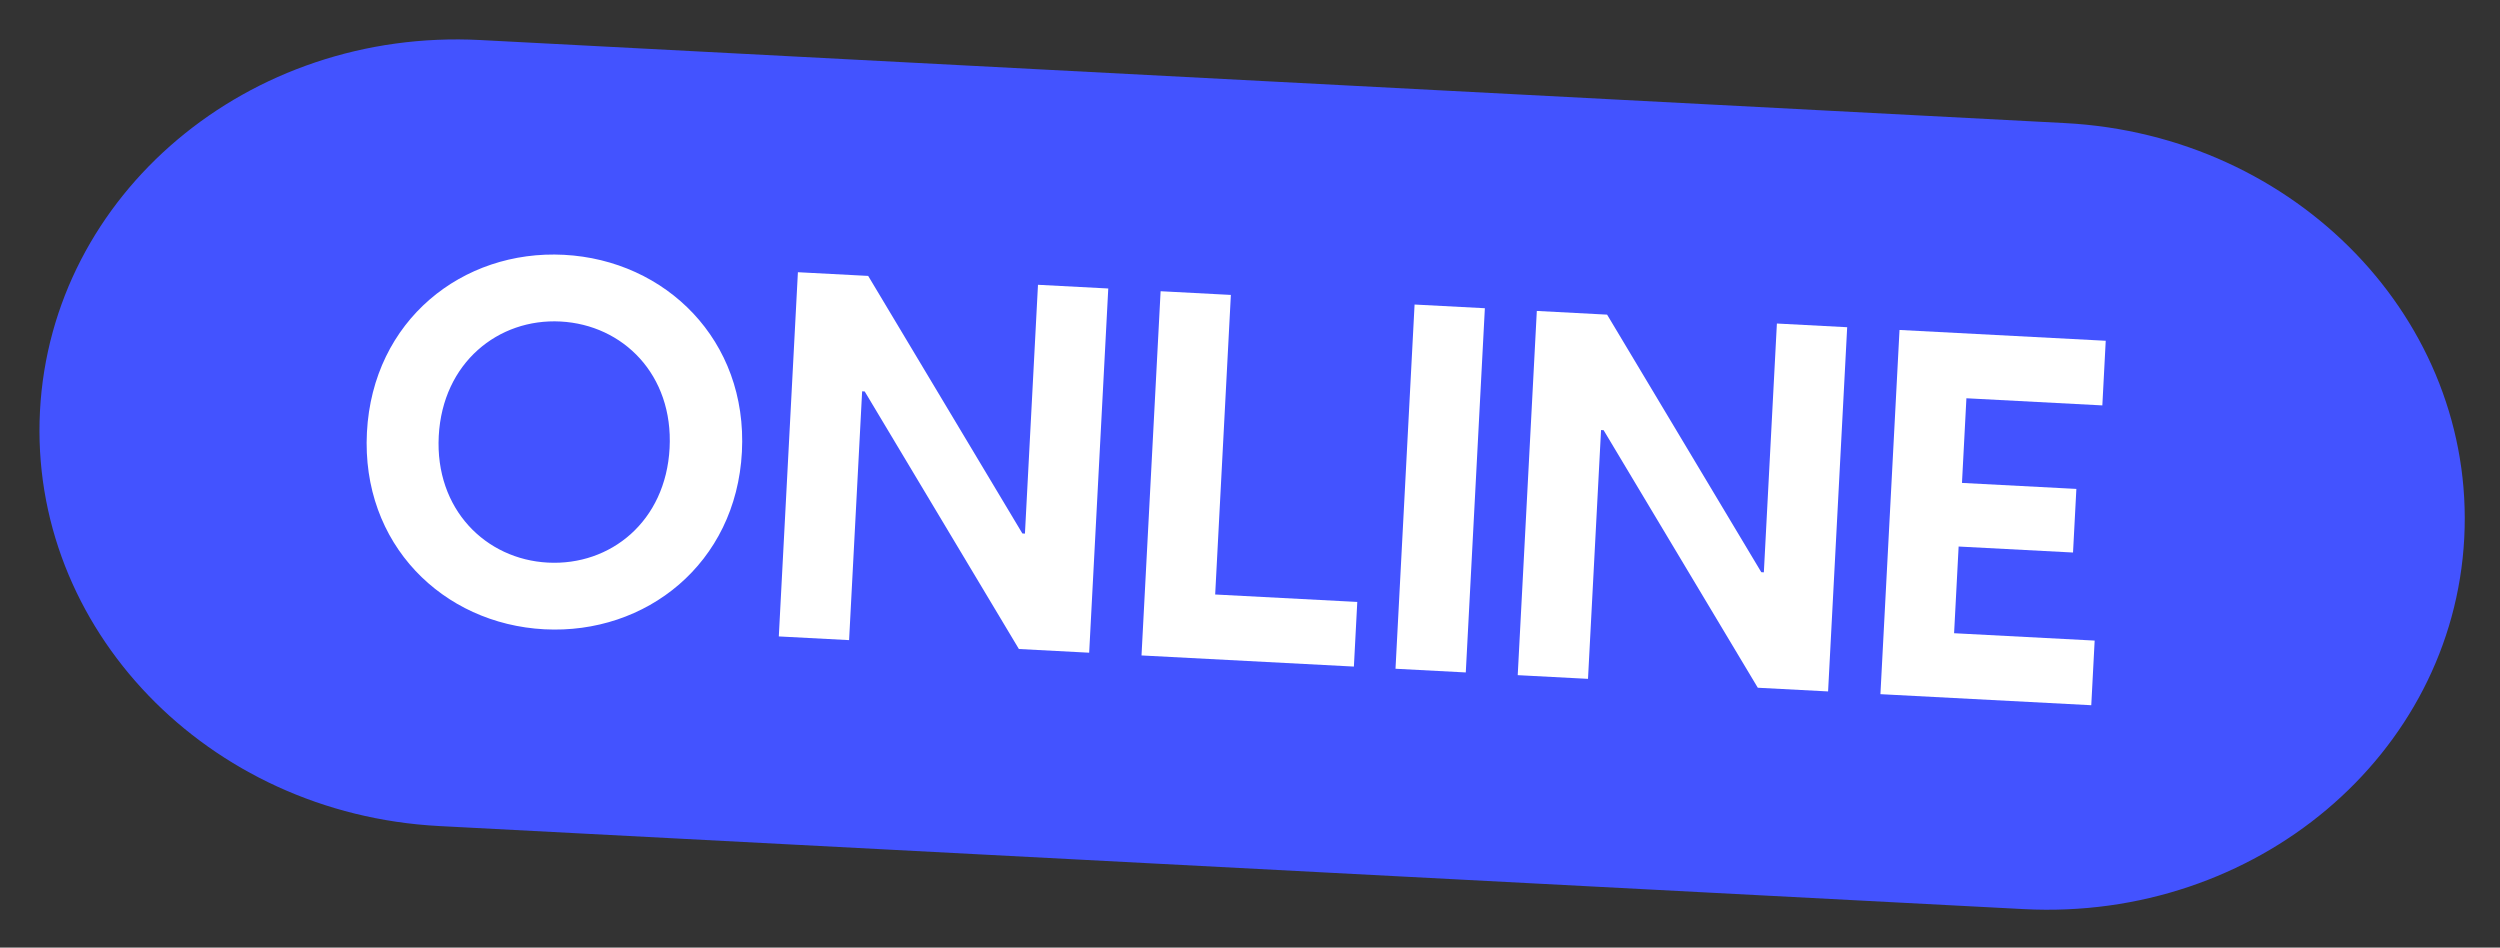
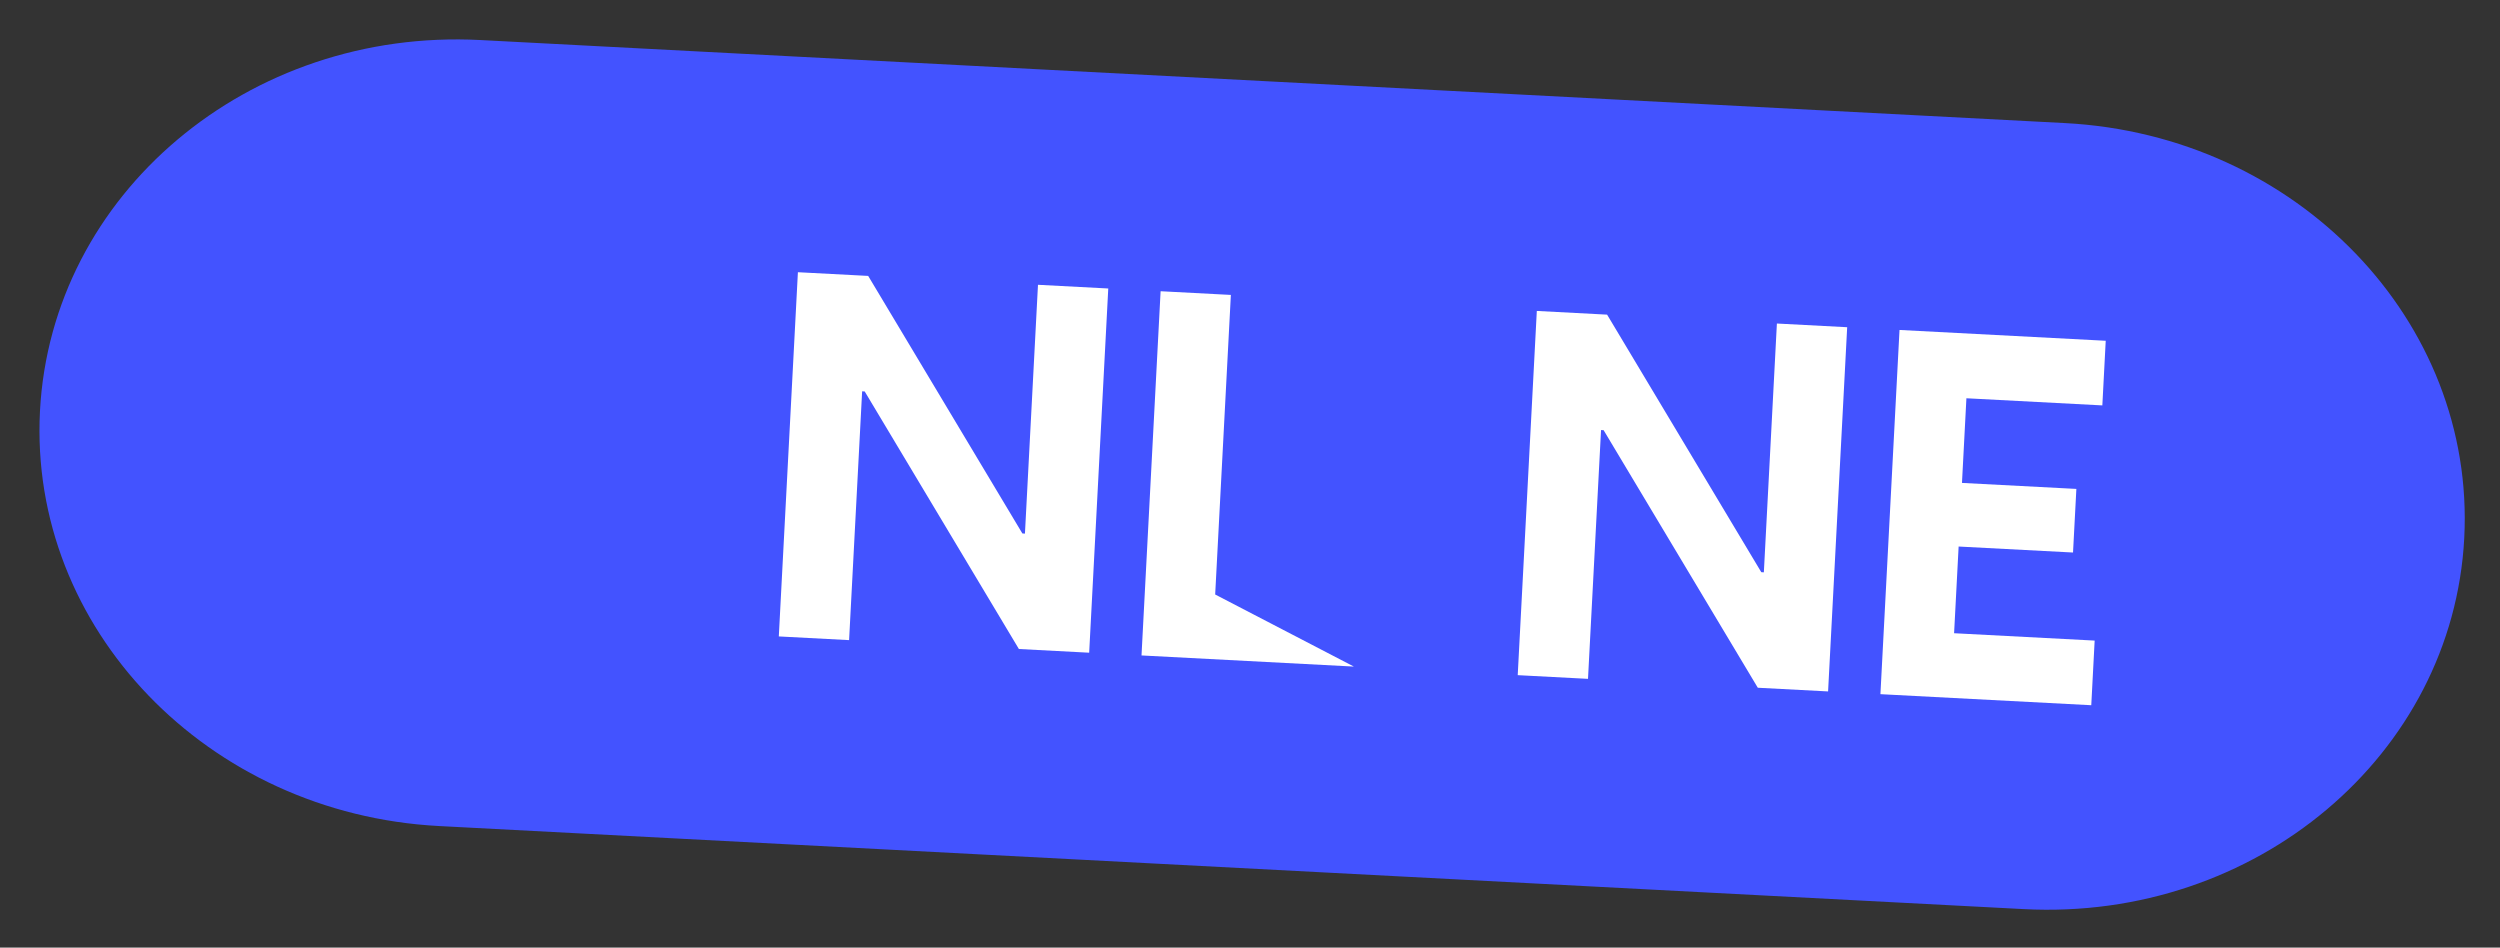
<svg xmlns="http://www.w3.org/2000/svg" width="124" height="47" viewBox="0 0 124 47" fill="none">
  <rect x="0" y="0" width="124" height="47" fill="#333333" stroke="none" />
  <path d="M1.983 20.388C2.547 9.622 12.327 1.383 23.826 1.986L102.427 6.105C113.926 6.708 122.791 15.924 122.227 26.69C121.662 37.456 111.883 45.694 100.383 45.092L21.783 40.972C10.284 40.37 1.419 31.154 1.983 20.388Z" fill="#4353FF" />
-   <path d="M27 31.213C32.038 31.477 36.509 27.961 36.799 22.414C37.09 16.867 33.011 12.903 27.974 12.639C22.936 12.375 18.491 15.893 18.2 21.439C17.909 26.986 21.962 30.949 27 31.213ZM27.174 27.905C24.095 27.744 21.571 25.265 21.762 21.626C21.953 17.988 24.721 15.785 27.8 15.947C30.904 16.11 33.402 18.588 33.212 22.226C33.021 25.865 30.278 28.068 27.174 27.905Z" fill="white" />
  <path d="M38.629 31.567L42.115 31.75L42.762 19.41L42.889 19.416L50.537 32.191L54.023 32.374L54.97 14.309L51.484 14.126L50.837 26.467L50.71 26.46L43.062 13.685L39.576 13.502L38.629 31.567Z" fill="white" />
-   <path d="M60.273 29.487L61.051 14.628L57.566 14.445L56.619 32.51L67.153 33.062L67.321 29.856L60.273 29.487Z" fill="white" />
-   <path d="M69.217 33.17L72.703 33.353L73.649 15.288L70.163 15.105L69.217 33.17Z" fill="white" />
+   <path d="M60.273 29.487L61.051 14.628L57.566 14.445L56.619 32.51L67.153 33.062L60.273 29.487Z" fill="white" />
  <path d="M75.279 33.488L78.765 33.671L79.412 21.331L79.539 21.337L87.187 34.112L90.673 34.295L91.62 16.23L88.134 16.047L87.487 28.387L87.36 28.381L79.712 15.606L76.226 15.423L75.279 33.488Z" fill="white" />
  <path d="M96.923 31.408L97.148 27.108L102.822 27.405L102.988 24.25L97.314 23.953L97.534 19.754L104.276 20.108L104.444 16.902L94.216 16.366L93.269 34.431L103.727 34.979L103.895 31.773L96.923 31.408Z" fill="white" />
</svg>